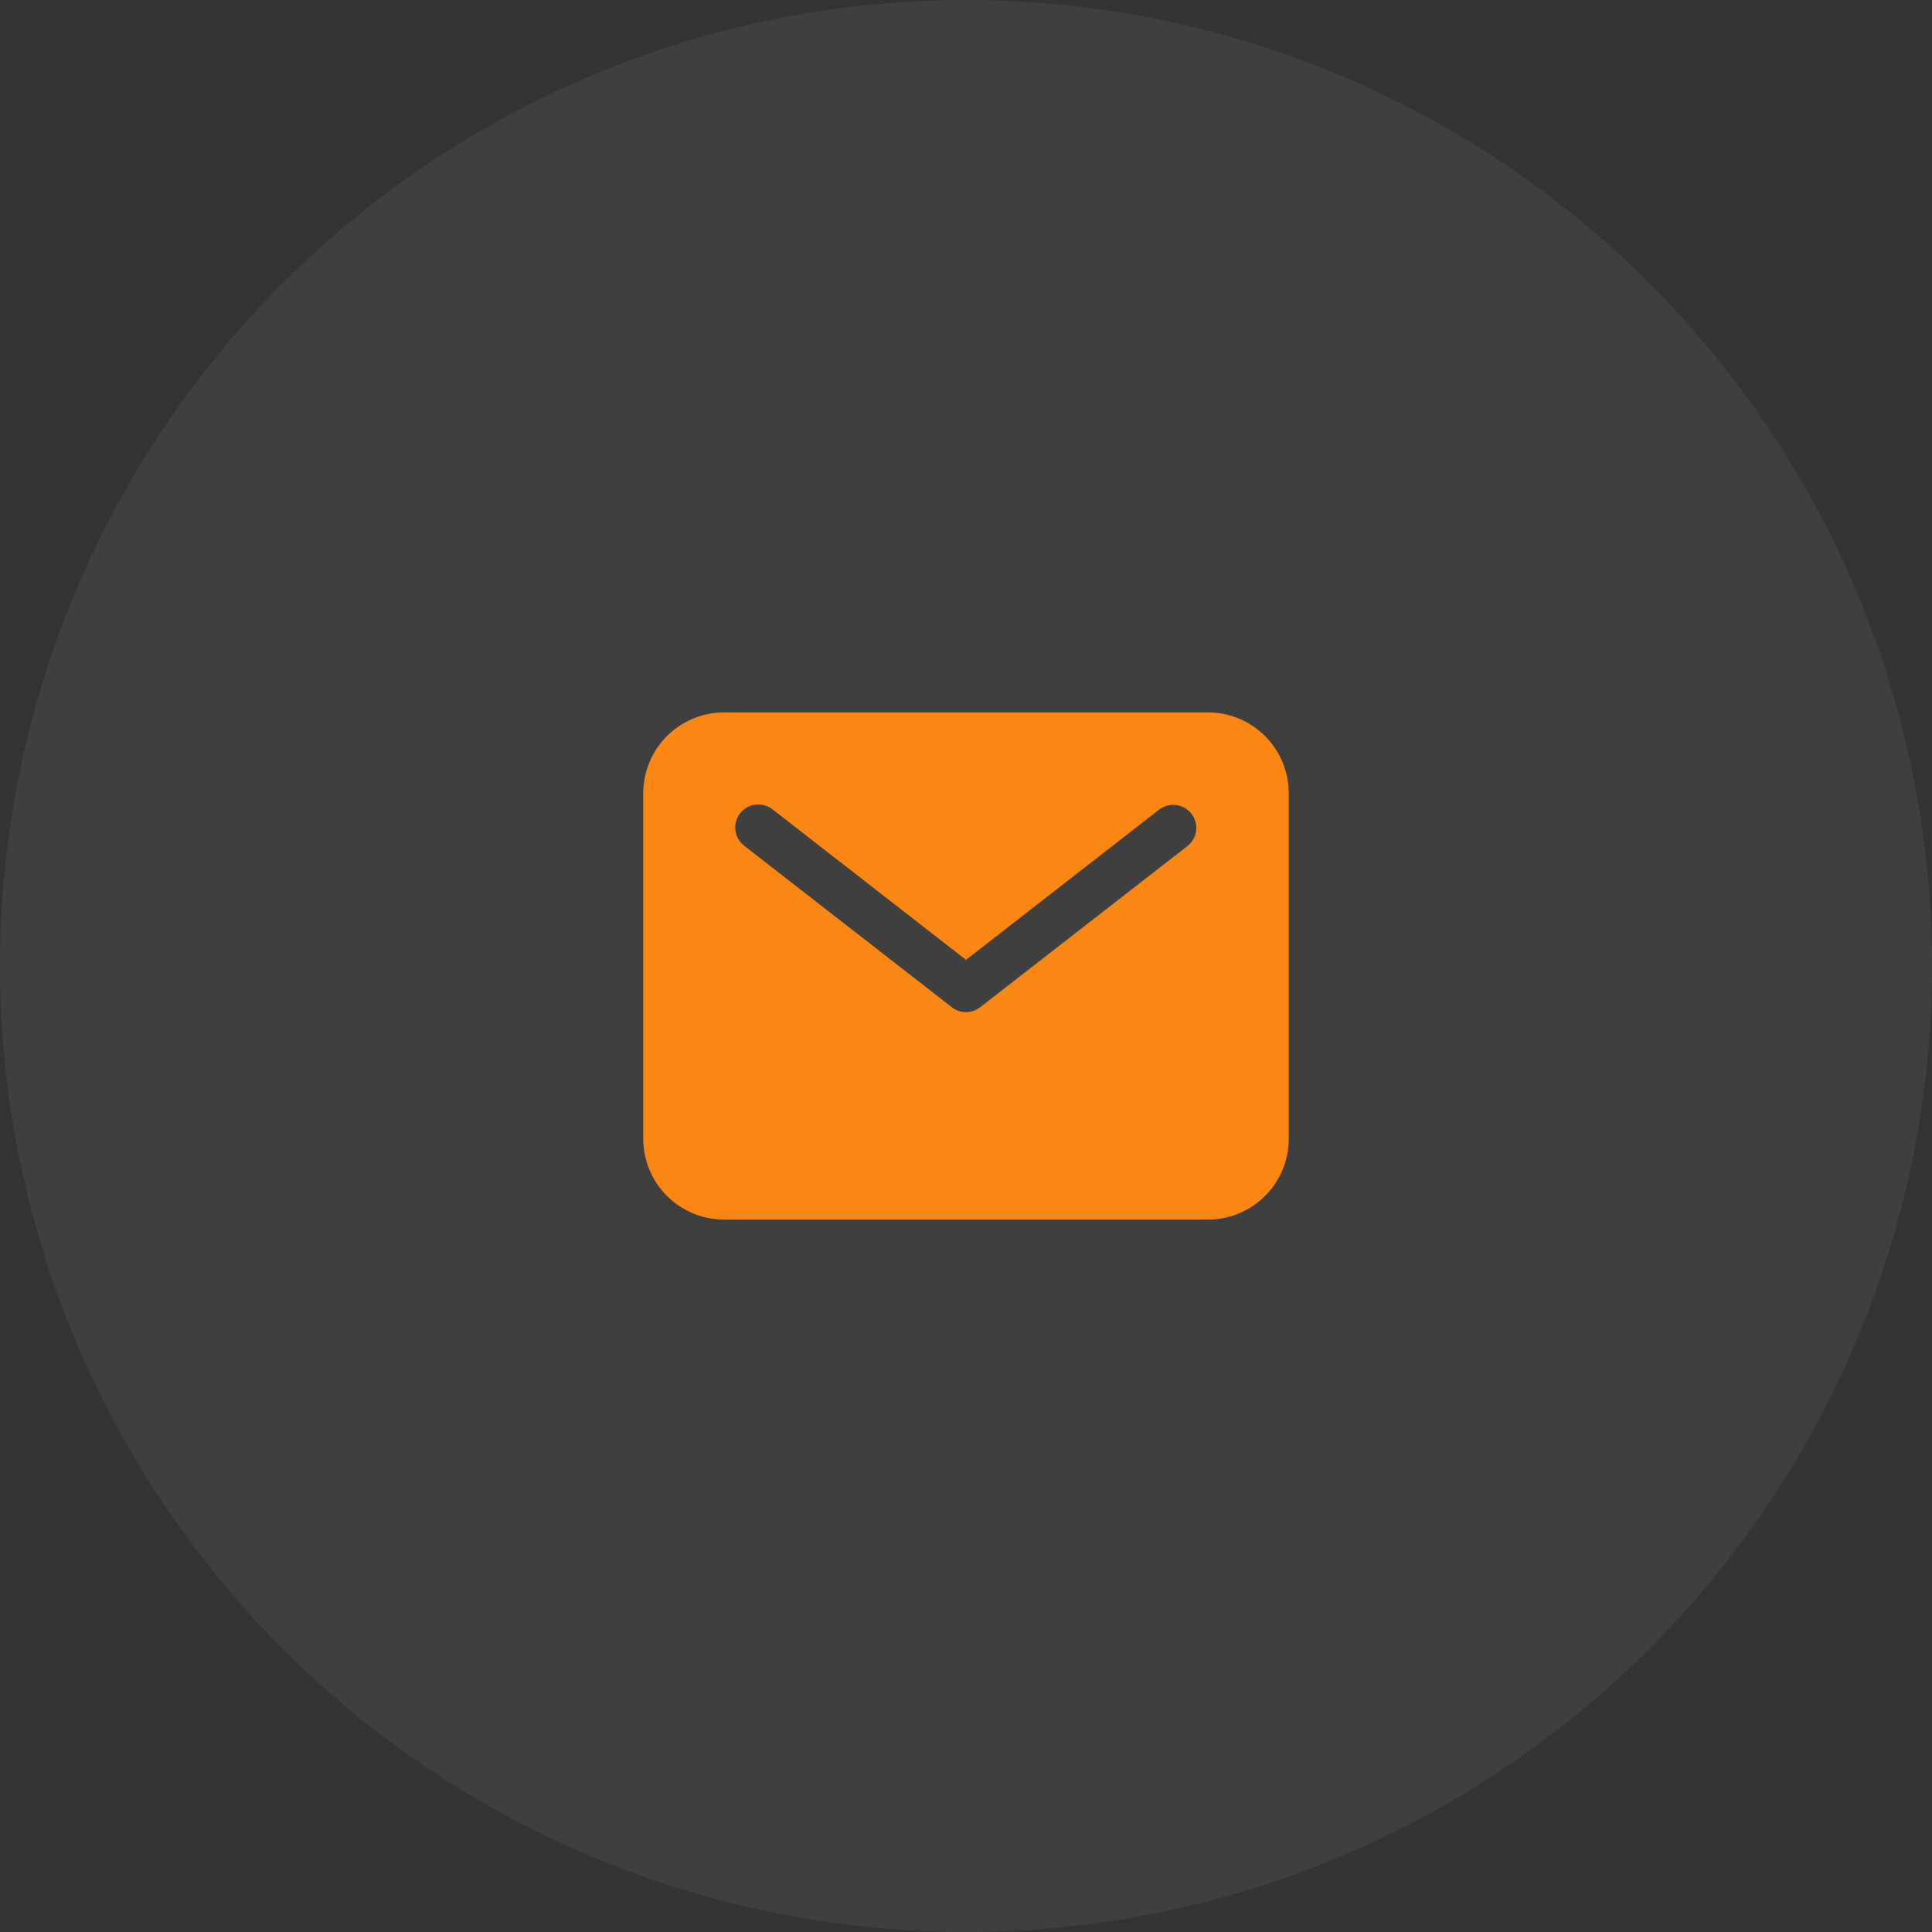
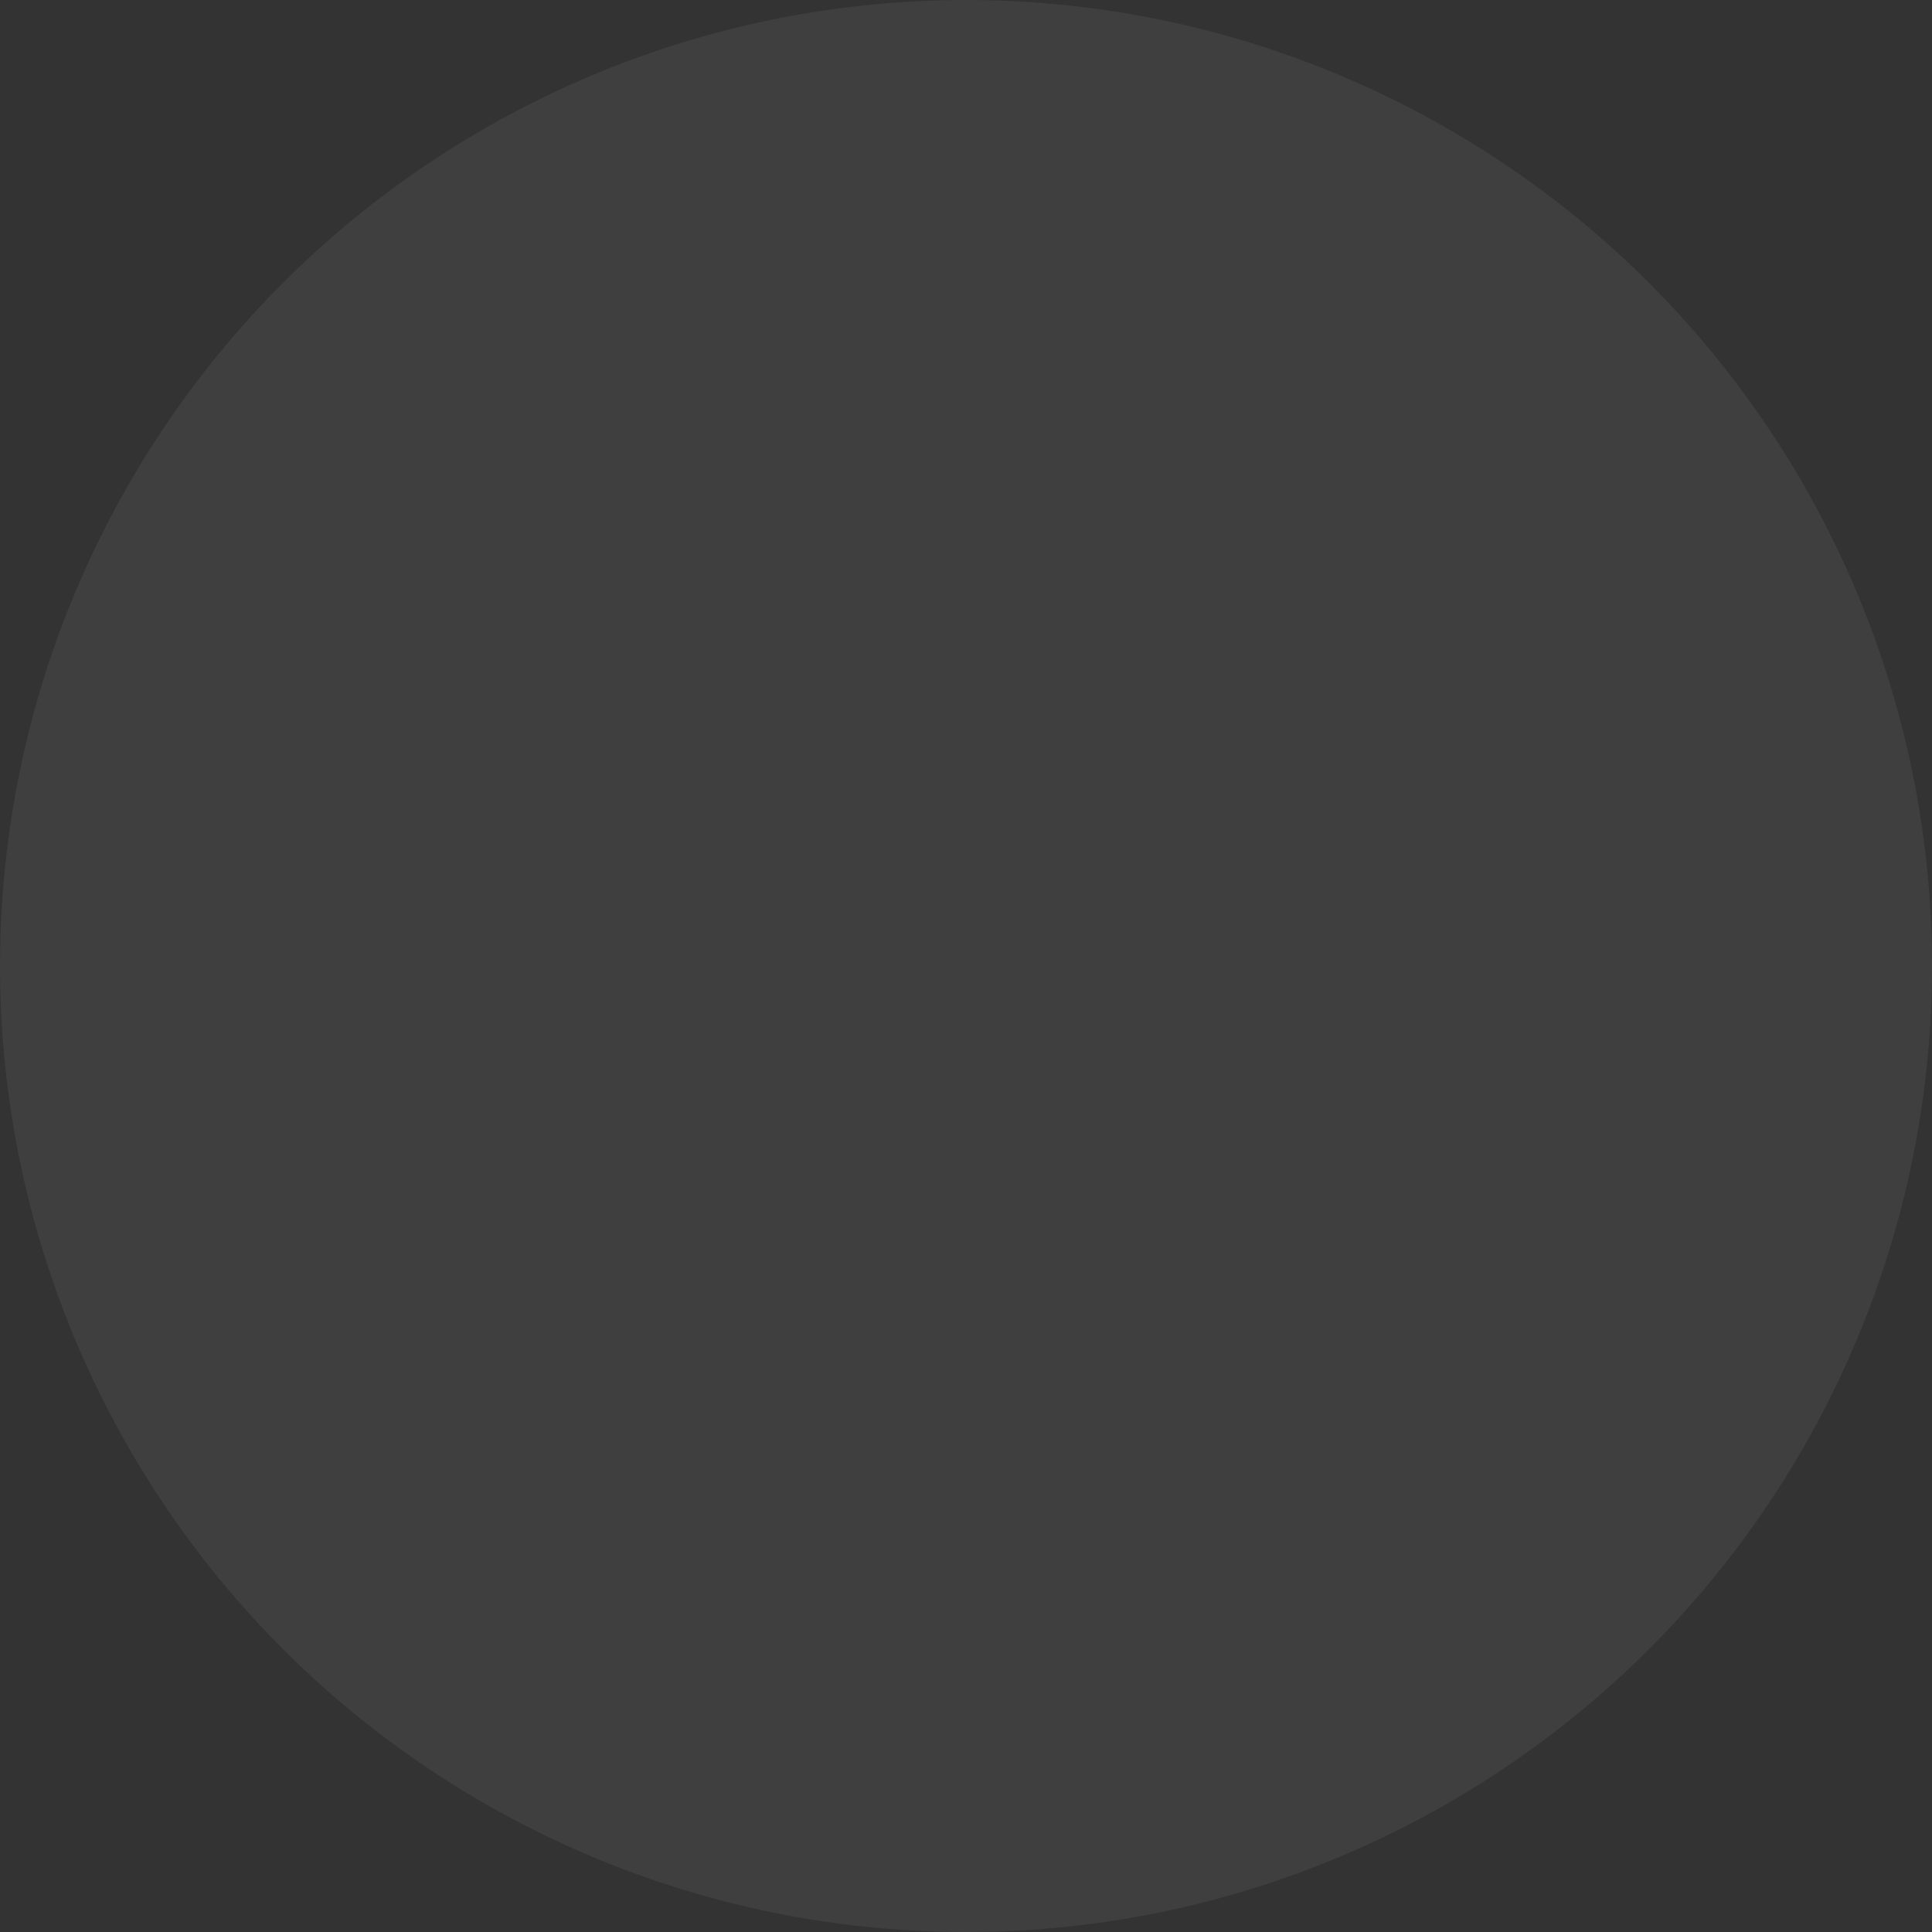
<svg xmlns="http://www.w3.org/2000/svg" width="55" height="55" viewBox="0 0 55 55" fill="none">
  <rect x="0" y="0" width="55" height="55" fill="#333333" stroke="none" />
  <circle cx="27.5" cy="27.5" r="27.5" fill="white" fill-opacity="0.06" />
-   <path d="M34.391 20.281H20.609C20 20.282 19.417 20.524 18.986 20.955C18.555 21.385 18.313 21.969 18.312 22.578V32.422C18.313 33.031 18.555 33.615 18.986 34.045C19.417 34.476 20 34.718 20.609 34.719H34.391C35 34.718 35.583 34.476 36.014 34.045C36.445 33.615 36.687 33.031 36.688 32.422V22.578C36.687 21.969 36.445 21.385 36.014 20.955C35.583 20.524 35 20.282 34.391 20.281ZM33.809 24.081L27.903 28.674C27.788 28.764 27.646 28.812 27.5 28.812C27.354 28.812 27.212 28.764 27.097 28.674L21.191 24.081C21.122 24.028 21.063 23.962 21.02 23.887C20.976 23.812 20.947 23.729 20.936 23.643C20.924 23.557 20.93 23.469 20.953 23.385C20.976 23.301 21.015 23.223 21.068 23.154C21.122 23.085 21.188 23.028 21.264 22.985C21.34 22.943 21.423 22.915 21.509 22.905C21.596 22.895 21.683 22.902 21.767 22.926C21.851 22.95 21.929 22.99 21.997 23.044L27.5 27.325L33.004 23.044C33.141 22.941 33.314 22.895 33.485 22.918C33.656 22.94 33.811 23.029 33.917 23.165C34.023 23.302 34.071 23.474 34.051 23.645C34.031 23.816 33.944 23.973 33.809 24.081Z" fill="#FA8714" />
</svg>